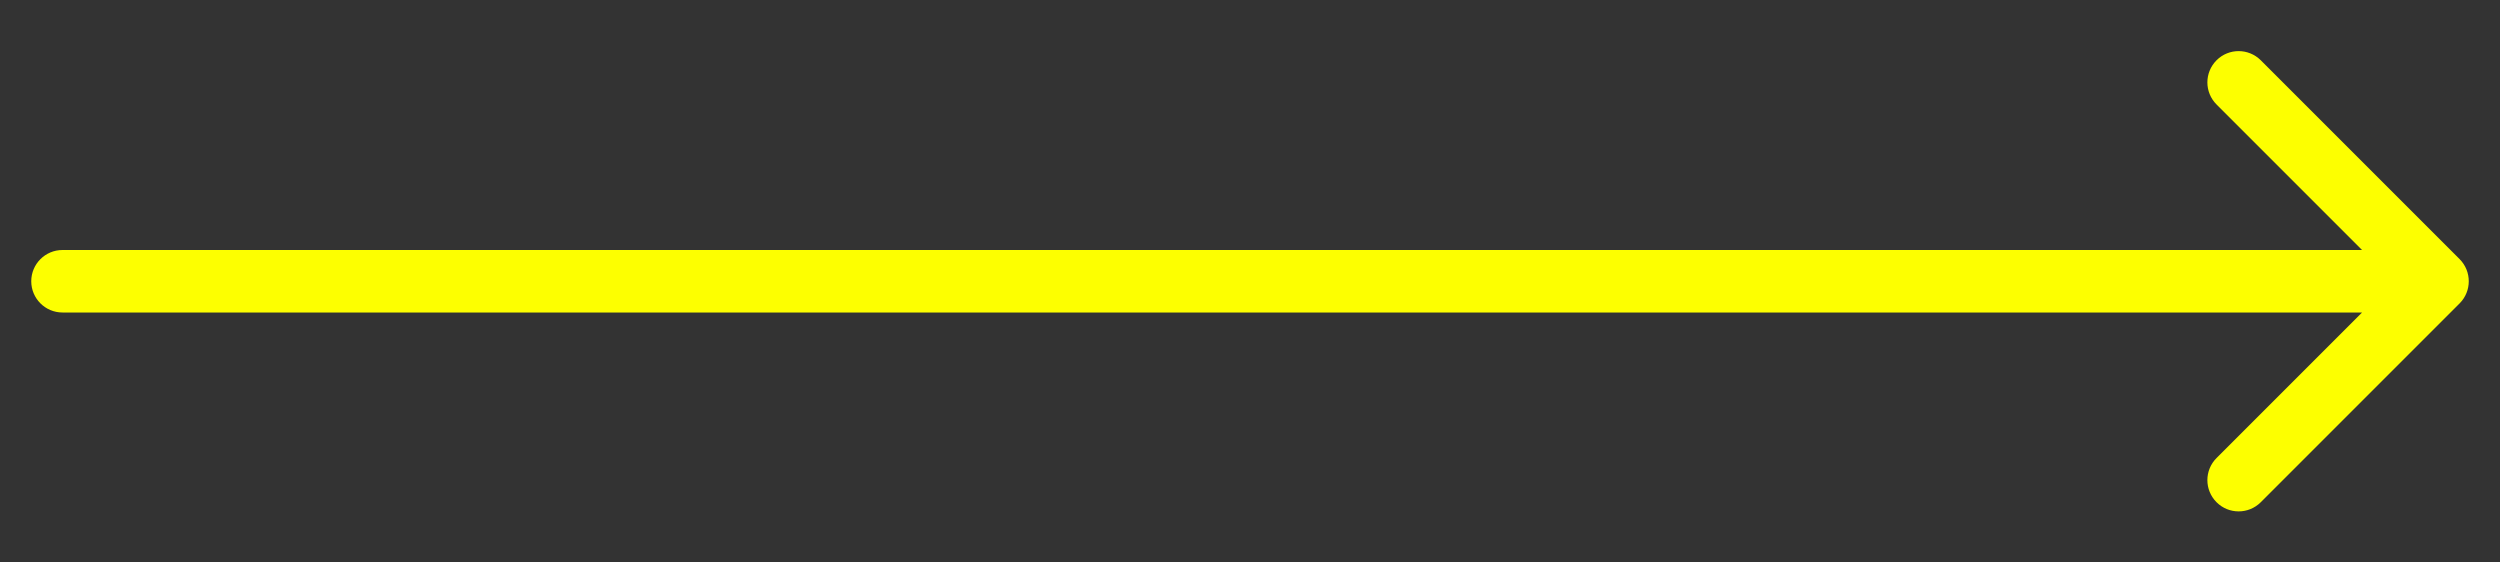
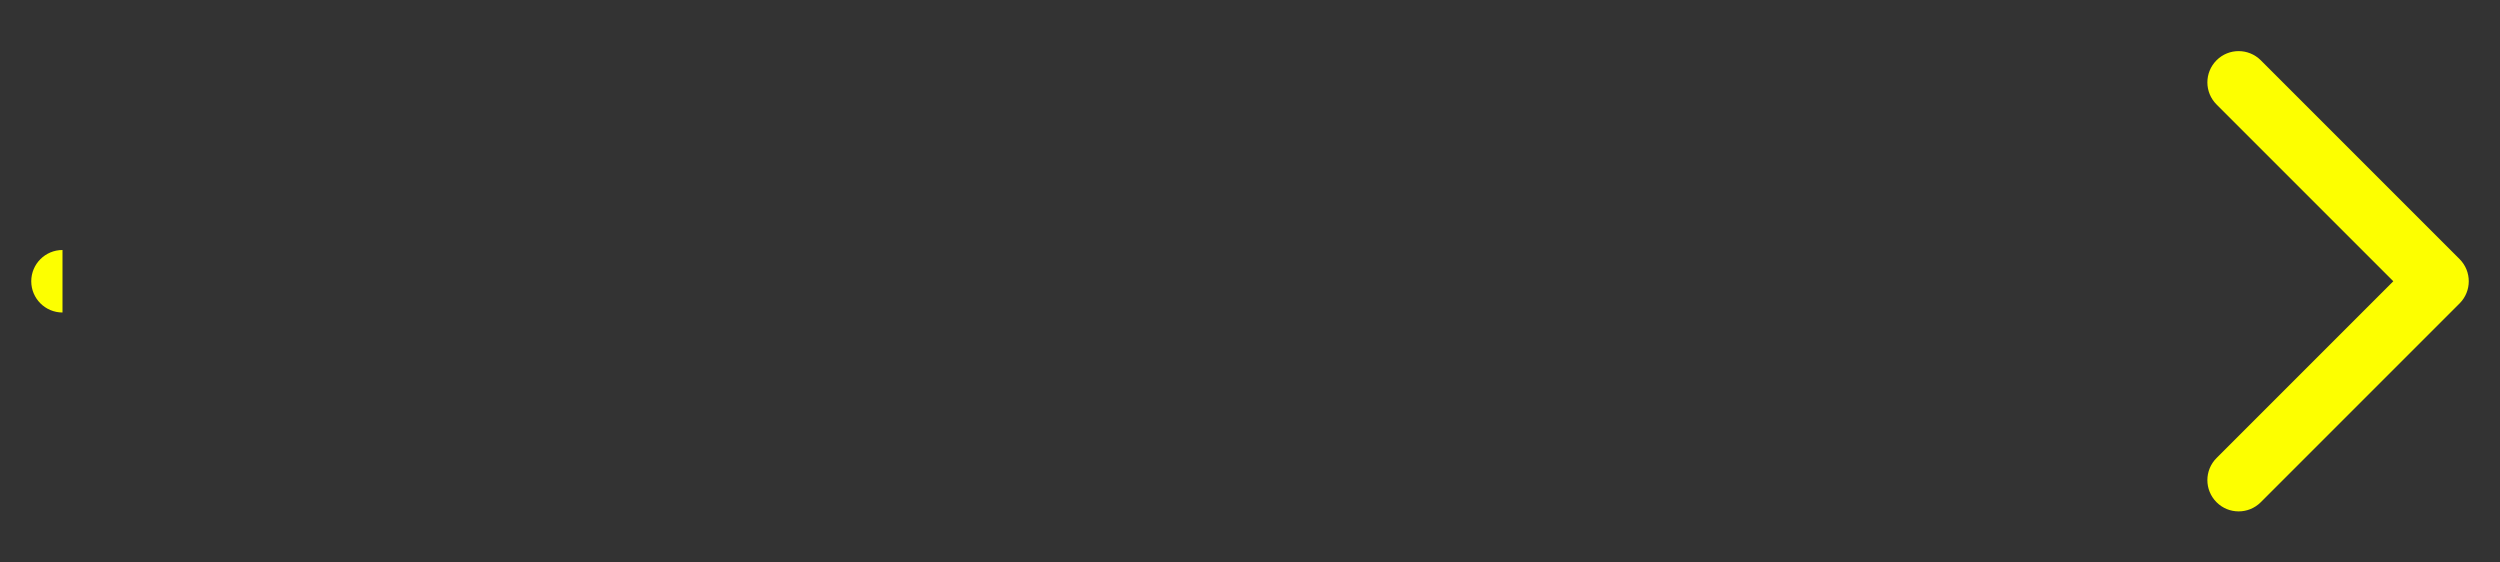
<svg xmlns="http://www.w3.org/2000/svg" width="40" height="9" viewBox="0 0 40 9" fill="none">
  <rect x="0" y="0" width="40" height="9" fill="#333333" stroke="none" />
-   <path d="M39.354 4.854C39.549 4.658 39.549 4.342 39.354 4.146L36.172 0.964C35.976 0.769 35.66 0.769 35.465 0.964C35.269 1.16 35.269 1.476 35.465 1.672L38.293 4.5L35.465 7.328C35.269 7.524 35.269 7.84 35.465 8.036C35.66 8.231 35.976 8.231 36.172 8.036L39.354 4.854ZM1 4C0.724 4 0.5 4.224 0.5 4.5C0.5 4.776 0.724 5 1 5V4ZM39 4L1 4V5L39 5V4Z" fill="#FDFF00" />
+   <path d="M39.354 4.854C39.549 4.658 39.549 4.342 39.354 4.146L36.172 0.964C35.976 0.769 35.66 0.769 35.465 0.964C35.269 1.16 35.269 1.476 35.465 1.672L38.293 4.5L35.465 7.328C35.269 7.524 35.269 7.84 35.465 8.036C35.66 8.231 35.976 8.231 36.172 8.036L39.354 4.854ZM1 4C0.724 4 0.5 4.224 0.5 4.5C0.5 4.776 0.724 5 1 5V4ZM39 4V5L39 5V4Z" fill="#FDFF00" />
</svg>